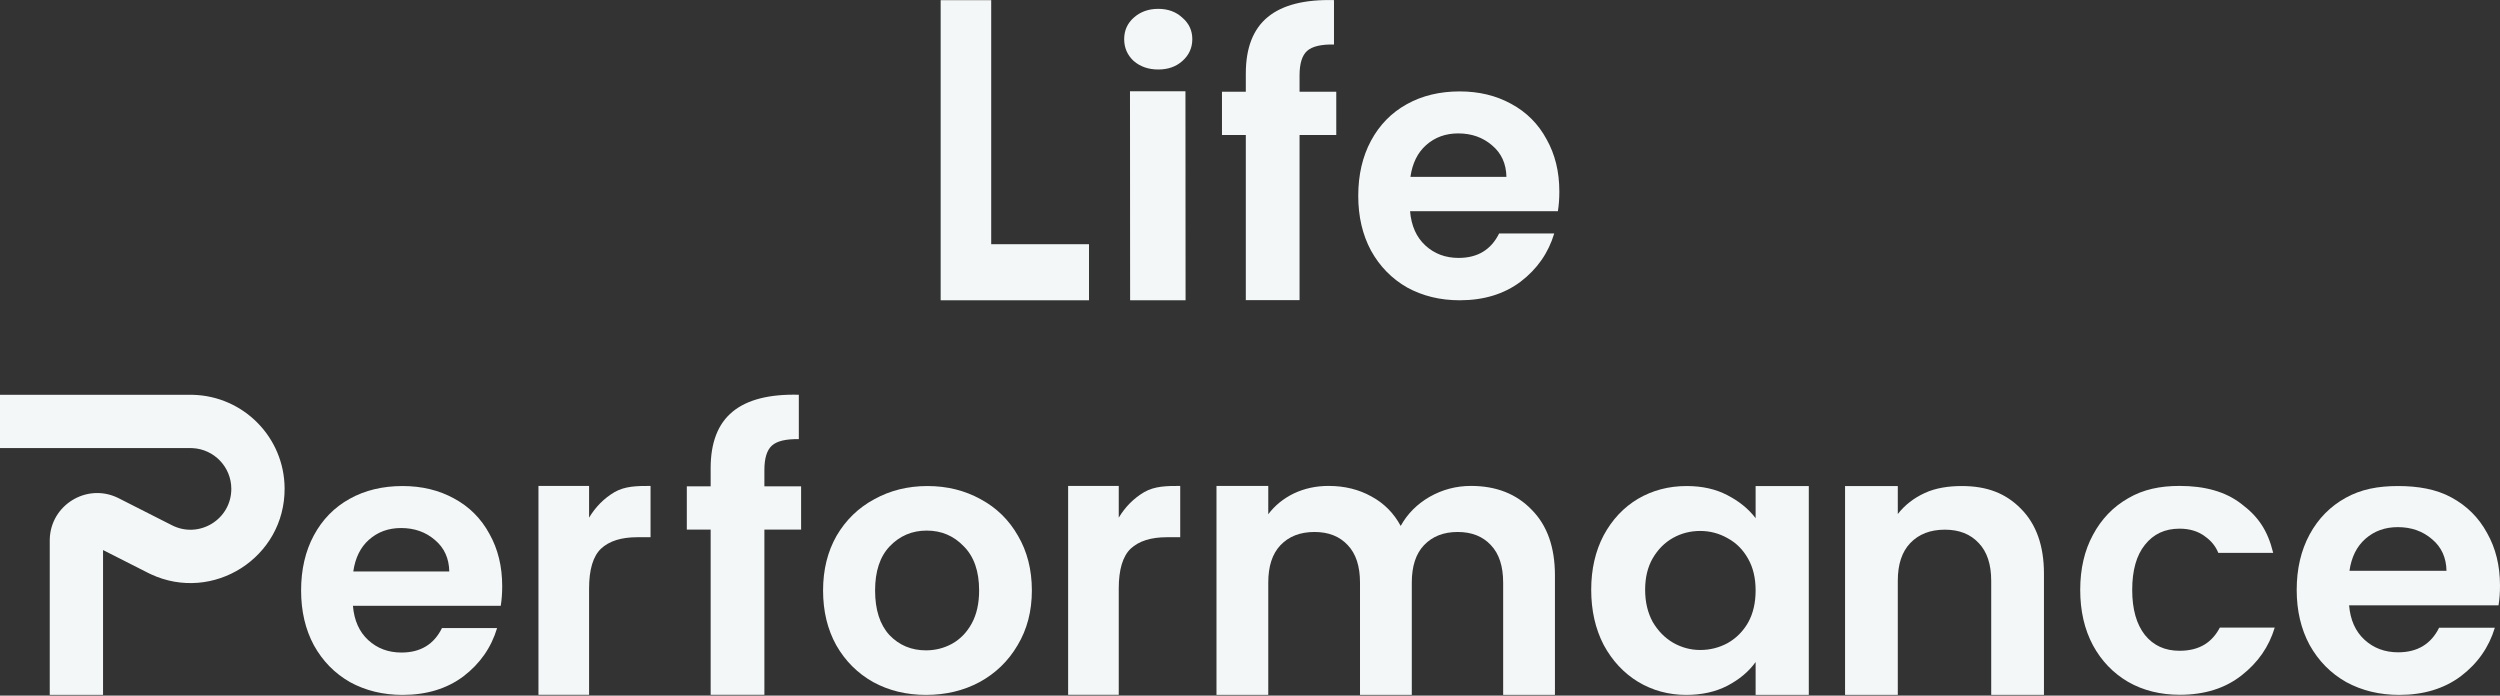
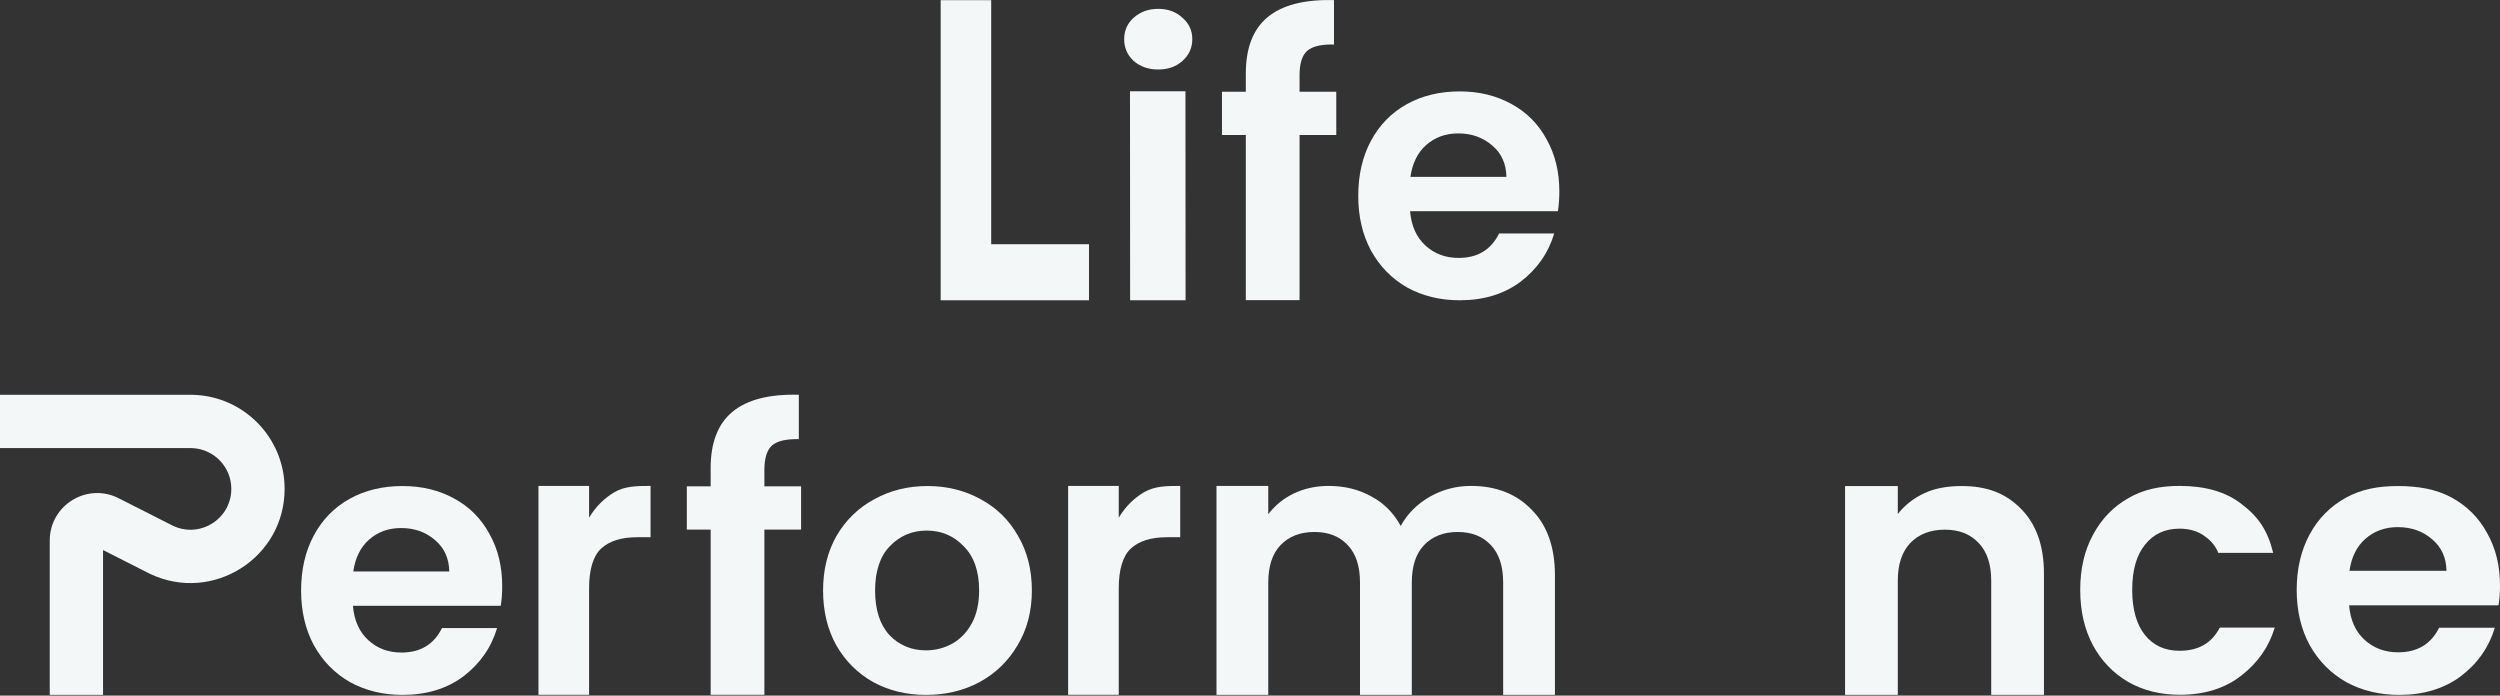
<svg xmlns="http://www.w3.org/2000/svg" width="3364" height="936" viewBox="0 0 3364 936" fill="none">
  <rect x="0" y="0" width="3364" height="936" fill="#333333" stroke="none" />
  <path d="M259.565 531.278C327.755 532.997 382.609 588.599 382.977 657.167C383.477 750.425 286.621 811.677 202.968 772.677L198.989 770.746L138.657 740.141V935.057H66.939V727.327L66.977 725.105C68.488 679.51 116.314 650.163 157.677 669.45L159.676 670.42L231.448 706.821C268.118 725.417 311.482 698.649 311.261 657.55C311.104 628.276 288.053 604.456 259.126 602.996L256.306 602.921H0V531.24H256.306L259.565 531.278Z" fill="#F4F7F7" />
  <path fill-rule="evenodd" clip-rule="evenodd" d="M541.685 654.012C567.55 654.012 590.633 659.581 610.932 670.718C631.558 681.855 647.438 697.741 658.569 718.377C670.028 738.685 675.757 762.106 675.757 788.638C675.757 798.465 675.103 807.309 673.793 815.171H474.895C476.532 834.824 483.408 850.219 495.521 861.356C507.635 872.493 522.533 878.062 540.213 878.062C565.75 878.062 583.92 867.088 594.724 845.141H668.882C661.025 871.346 645.964 892.966 623.7 909.999C601.437 926.704 574.098 935.057 541.685 935.057C515.493 935.057 491.921 929.324 470.967 917.86C450.341 906.068 434.133 889.526 422.347 868.235C410.888 846.944 405.159 822.377 405.159 794.534C405.159 766.365 410.888 741.634 422.347 720.343C433.806 699.051 449.85 682.674 470.476 671.209C491.102 659.745 514.839 654.012 541.685 654.012ZM539.722 710.516C522.697 710.516 508.291 715.756 496.505 726.238C485.046 736.392 478.005 750.642 475.386 768.985H604.547C604.219 751.297 597.836 737.212 585.395 726.73C572.953 715.921 557.729 710.516 539.722 710.516Z" fill="#F4F7F7" />
  <path fill-rule="evenodd" clip-rule="evenodd" d="M1248.01 654.012C1274.29 654.012 1298.12 659.908 1319.48 671.7C1340.83 683.165 1357.59 699.543 1369.75 720.834C1382.24 742.125 1388.48 766.692 1388.48 794.534C1388.48 822.377 1382.07 846.944 1369.26 868.235C1356.77 889.526 1339.68 906.068 1318 917.86C1296.64 929.324 1272.65 935.057 1246.04 935.057C1219.75 935.057 1196.09 929.324 1175.06 917.86C1154.03 906.068 1137.43 889.526 1125.28 868.235C1113.45 846.944 1107.53 822.377 1107.53 794.534C1107.53 766.692 1113.61 742.125 1125.77 720.834C1138.26 699.543 1155.18 683.165 1176.54 671.7C1197.9 659.908 1221.72 654.012 1248.01 654.012ZM1247.02 713.955C1227.31 713.955 1210.71 720.998 1197.24 735.083C1184.1 748.84 1177.52 768.657 1177.52 794.534C1177.52 820.411 1183.93 840.392 1196.75 854.477C1209.89 868.235 1226.32 875.114 1246.04 875.114C1258.52 875.114 1270.19 872.165 1281.03 866.269C1292.2 860.045 1301.07 850.873 1307.65 838.754C1314.22 826.634 1317.51 811.895 1317.51 794.534C1317.51 768.657 1310.6 748.84 1296.8 735.083C1283.33 720.998 1266.74 713.955 1247.02 713.955Z" fill="#F4F7F7" />
  <path d="M1706.58 691.952C1715.54 680.1 1726.99 670.787 1740.93 664.014C1755.2 657.241 1770.79 653.855 1787.72 653.855C1809.28 653.855 1828.53 658.595 1845.45 668.077C1862.38 677.221 1875.48 690.429 1884.78 707.7C1893.74 691.445 1906.68 678.407 1923.6 668.586C1940.85 658.765 1959.44 653.855 1979.35 653.855C2013.19 653.855 2040.4 664.521 2060.98 685.856C2081.88 706.853 2092.33 736.316 2092.33 774.245V935.057H2022.65V783.896C2022.65 761.884 2017.17 745.12 2006.22 733.606C1995.27 721.754 1980.34 715.827 1961.43 715.827C1942.51 715.827 1927.41 721.754 1916.13 733.606C1905.18 745.12 1899.71 761.884 1899.71 783.896V935.057H1830.02V783.896C1830.02 761.884 1824.55 745.12 1813.6 733.606C1802.65 721.754 1787.72 715.827 1768.8 715.827C1749.56 715.827 1734.29 721.754 1723.01 733.606C1712.06 745.12 1706.58 761.884 1706.58 783.896V935.057H1636.9V653.855H1706.58V691.952Z" fill="#F4F7F7" />
-   <path fill-rule="evenodd" clip-rule="evenodd" d="M2433.91 935.057H2362.36V890.836C2353.23 903.61 2340.55 914.256 2324.31 922.772C2308.41 930.961 2289.97 935.057 2269 935.057C2245.32 935.057 2223.67 929.161 2204.05 917.369C2184.77 905.577 2169.38 889.035 2157.88 867.744C2146.71 846.125 2141.13 821.394 2141.13 793.552C2141.13 766.037 2146.71 741.634 2157.88 720.343C2169.38 699.052 2184.77 682.674 2204.05 671.209C2223.67 659.745 2245.49 654.012 2269.51 654.012C2290.48 654.012 2308.75 658.106 2324.31 666.295C2340.21 674.484 2352.89 684.802 2362.36 697.249V654.012H2433.91V935.057ZM2287.77 714.446C2274.58 714.446 2262.4 717.559 2251.24 723.782C2240.08 730.006 2230.94 739.178 2223.84 751.297C2217.07 763.089 2213.69 777.174 2213.69 793.552C2213.69 809.93 2217.07 824.342 2223.84 836.789C2230.94 848.909 2240.08 858.244 2251.24 864.796C2262.74 871.346 2274.92 874.623 2287.77 874.623C2300.97 874.622 2313.31 871.51 2324.81 865.287C2336.32 858.735 2345.45 849.564 2352.22 837.772C2358.98 825.652 2362.36 811.24 2362.36 794.534C2362.36 777.829 2358.98 763.58 2352.22 751.788C2345.45 739.669 2336.32 730.497 2324.81 724.273C2313.31 717.722 2300.97 714.446 2287.77 714.446Z" fill="#F4F7F7" />
  <path d="M2553.67 691.65C2563.13 679.606 2575.13 670.237 2589.66 663.546C2604.53 656.52 2622.27 654.012 2639.84 654.012C2673.3 654.012 2698.81 663.546 2719.43 684.624C2740.04 705.368 2750.35 734.477 2750.35 771.949V935.057H2679.38V781.485C2679.38 759.403 2673.81 742.507 2662.65 730.797C2651.5 718.752 2636.3 712.729 2617.03 712.729C2597.43 712.729 2581.89 718.752 2570.4 730.797C2559.25 742.507 2553.67 759.403 2553.67 781.485V935.057H2482.71V654.012H2553.67V691.65Z" fill="#F4F7F7" />
  <path fill-rule="evenodd" clip-rule="evenodd" d="M3226.97 654.012C3253.12 654.012 3277.95 658.098 3298.47 669.295C3319.32 680.492 3335.37 696.464 3346.62 717.211C3358.21 737.629 3364 761.176 3364 787.851C3364 797.73 3363.34 806.622 3362.01 814.525H3160.94C3162.6 834.284 3169.55 849.762 3181.79 860.959C3194.04 872.156 3209.1 877.754 3226.97 877.754C3252.79 877.754 3271.16 866.722 3282.08 844.658H3357.05C3349.11 871.003 3333.88 892.738 3311.37 909.863C3288.87 926.658 3261.23 935.057 3228.46 935.057C3201.98 935.057 3178.15 929.293 3156.97 917.767C3136.12 905.912 3119.74 889.281 3107.82 867.875C3096.24 846.469 3090.44 821.77 3090.44 793.777C3090.44 765.456 3096.24 740.593 3107.82 719.187C3119.4 697.781 3135.62 681.315 3156.47 669.789C3177.33 658.263 3199.83 654.012 3226.97 654.012ZM3226.48 709.307C3209.27 709.307 3194.7 714.576 3182.79 725.114C3171.2 735.323 3164.09 749.649 3161.44 768.091H3292.01C3291.68 750.308 3285.23 736.146 3272.65 725.608C3260.07 714.74 3244.68 709.307 3226.48 709.307Z" fill="#F4F7F7" />
  <path d="M985.791 553.954C1005.48 537.753 1035.18 530.16 1074.9 531.172V590.911C1057.59 590.574 1045.54 593.443 1038.75 599.518C1031.96 605.593 1028.56 616.564 1028.56 632.427V654.447H1077.96V712.668H1028.56V934.921H956.256V712.668H924.176V654.447H956.256V629.895C956.256 595.468 966.101 570.154 985.791 553.954Z" fill="#F4F7F7" />
  <path d="M792.668 696.563C801.426 681.996 812.779 670.573 826.726 662.296C840.997 654.019 857.215 653.856 875.379 653.856V722.885H857.378C835.971 722.885 819.753 728.016 808.725 738.279C798.021 748.543 792.668 766.422 792.668 791.915V934.899H724.554V653.855H792.668V696.563Z" fill="#F4F7F7" />
  <path d="M1505.39 696.563C1514.15 681.996 1525.5 670.573 1539.45 662.296C1553.72 654.019 1569.94 653.856 1588.1 653.856V722.885H1570.1C1548.7 722.885 1532.48 728.016 1521.45 738.279C1510.75 748.543 1505.39 766.422 1505.39 791.915V934.899H1437.28V653.855H1505.39V696.563Z" fill="#F4F7F7" />
  <path d="M2932.7 653.855C2966.29 653.855 2994.5 661.2 3016.35 678.306C3038.53 695.083 3051.3 713.334 3058.8 743.927H2984.93C2982.04 736.531 2976.4 728.309 2966.94 721.729C2957.81 714.821 2946.4 711.368 2932.7 711.368C2913.13 711.368 2897.64 718.605 2886.22 733.079C2874.81 747.224 2869.1 767.456 2869.1 793.773C2869.1 819.761 2874.81 839.993 2886.22 854.467C2897.64 868.613 2913.13 875.686 2932.7 875.686C2960.42 875.686 2976.86 863.741 2987 844.512H3060.87C3053.01 870.397 3038.53 891.311 3016.35 908.746C2994.18 926.181 2966.45 934.899 2933.19 934.899C2907.1 934.899 2883.94 929.142 2863.72 917.629C2843.5 905.786 2827.68 889.338 2816.27 868.284C2804.85 846.901 2799.14 822.064 2799.14 793.773C2799.14 765.482 2804.85 740.81 2816.27 719.756C2827.68 698.374 2843.5 681.925 2863.72 670.412C2883.94 658.569 2906.61 653.855 2932.7 653.855Z" fill="#F4F7F7" />
  <path d="M1333.77 328.612H1465.37V404.051H1265.75V0.234H1333.77V328.612Z" fill="#F4F7F7" />
  <path d="M1595.31 404.051H1520.69L1520.51 122.849H1595.14L1595.31 404.051Z" fill="#F4F7F7" />
  <path fill-rule="evenodd" clip-rule="evenodd" d="M1964.18 123.006C1990.04 123.006 2013.12 128.575 2033.42 139.712C2054.05 150.849 2069.93 166.735 2081.06 187.371C2092.52 207.679 2098.25 231.1 2098.25 257.632C2098.25 267.459 2097.59 276.303 2096.28 284.165H1897.39C1899.02 303.818 1905.9 319.213 1918.01 330.35C1930.13 341.487 1945.02 347.056 1962.7 347.056C1988.24 347.056 2006.41 336.082 2017.22 314.135H2091.37C2083.52 340.34 2068.46 361.96 2046.19 378.993C2023.93 395.698 1996.59 404.051 1964.18 404.051C1937.98 404.051 1914.41 398.318 1893.46 386.854C1872.83 375.062 1856.62 358.52 1844.84 337.229C1833.38 315.938 1827.65 291.371 1827.65 263.528C1827.65 235.359 1833.38 210.628 1844.84 189.337C1856.3 168.046 1872.34 151.668 1892.97 140.203C1913.59 128.739 1937.33 123.006 1964.18 123.006ZM1962.21 179.51C1945.19 179.51 1930.78 184.75 1919 195.232C1907.54 205.386 1900.5 219.636 1897.88 237.979H2027.04C2026.71 220.291 2020.33 206.206 2007.89 195.724C1995.44 184.915 1980.22 179.51 1962.21 179.51Z" fill="#F4F7F7" />
  <path d="M1705.91 22.927C1725.6 6.727 1755.3 -0.867 1795.02 0.146V59.885C1777.71 59.548 1765.66 62.417 1758.87 68.492C1752.08 74.567 1748.68 85.537 1748.68 101.401V123.421H1798.08V181.642H1748.68V403.895H1676.37V181.642H1644.29V123.421H1676.37V98.868C1676.37 64.442 1686.22 39.128 1705.91 22.927Z" fill="#F4F7F7" />
  <path d="M1558.53 11.91C1571.68 11.91 1582.52 15.891 1591.04 23.852C1599.93 31.481 1604.37 41.102 1604.37 52.712C1604.37 64.322 1599.93 74.108 1591.04 82.069C1582.52 89.698 1571.68 93.512 1558.53 93.512C1545.38 93.512 1534.37 89.698 1525.48 82.069C1516.96 74.108 1512.69 64.322 1512.69 52.712C1512.69 41.102 1516.96 31.481 1525.48 23.852C1534.37 15.891 1545.38 11.91 1558.53 11.91Z" fill="#F4F7F7" />
</svg>